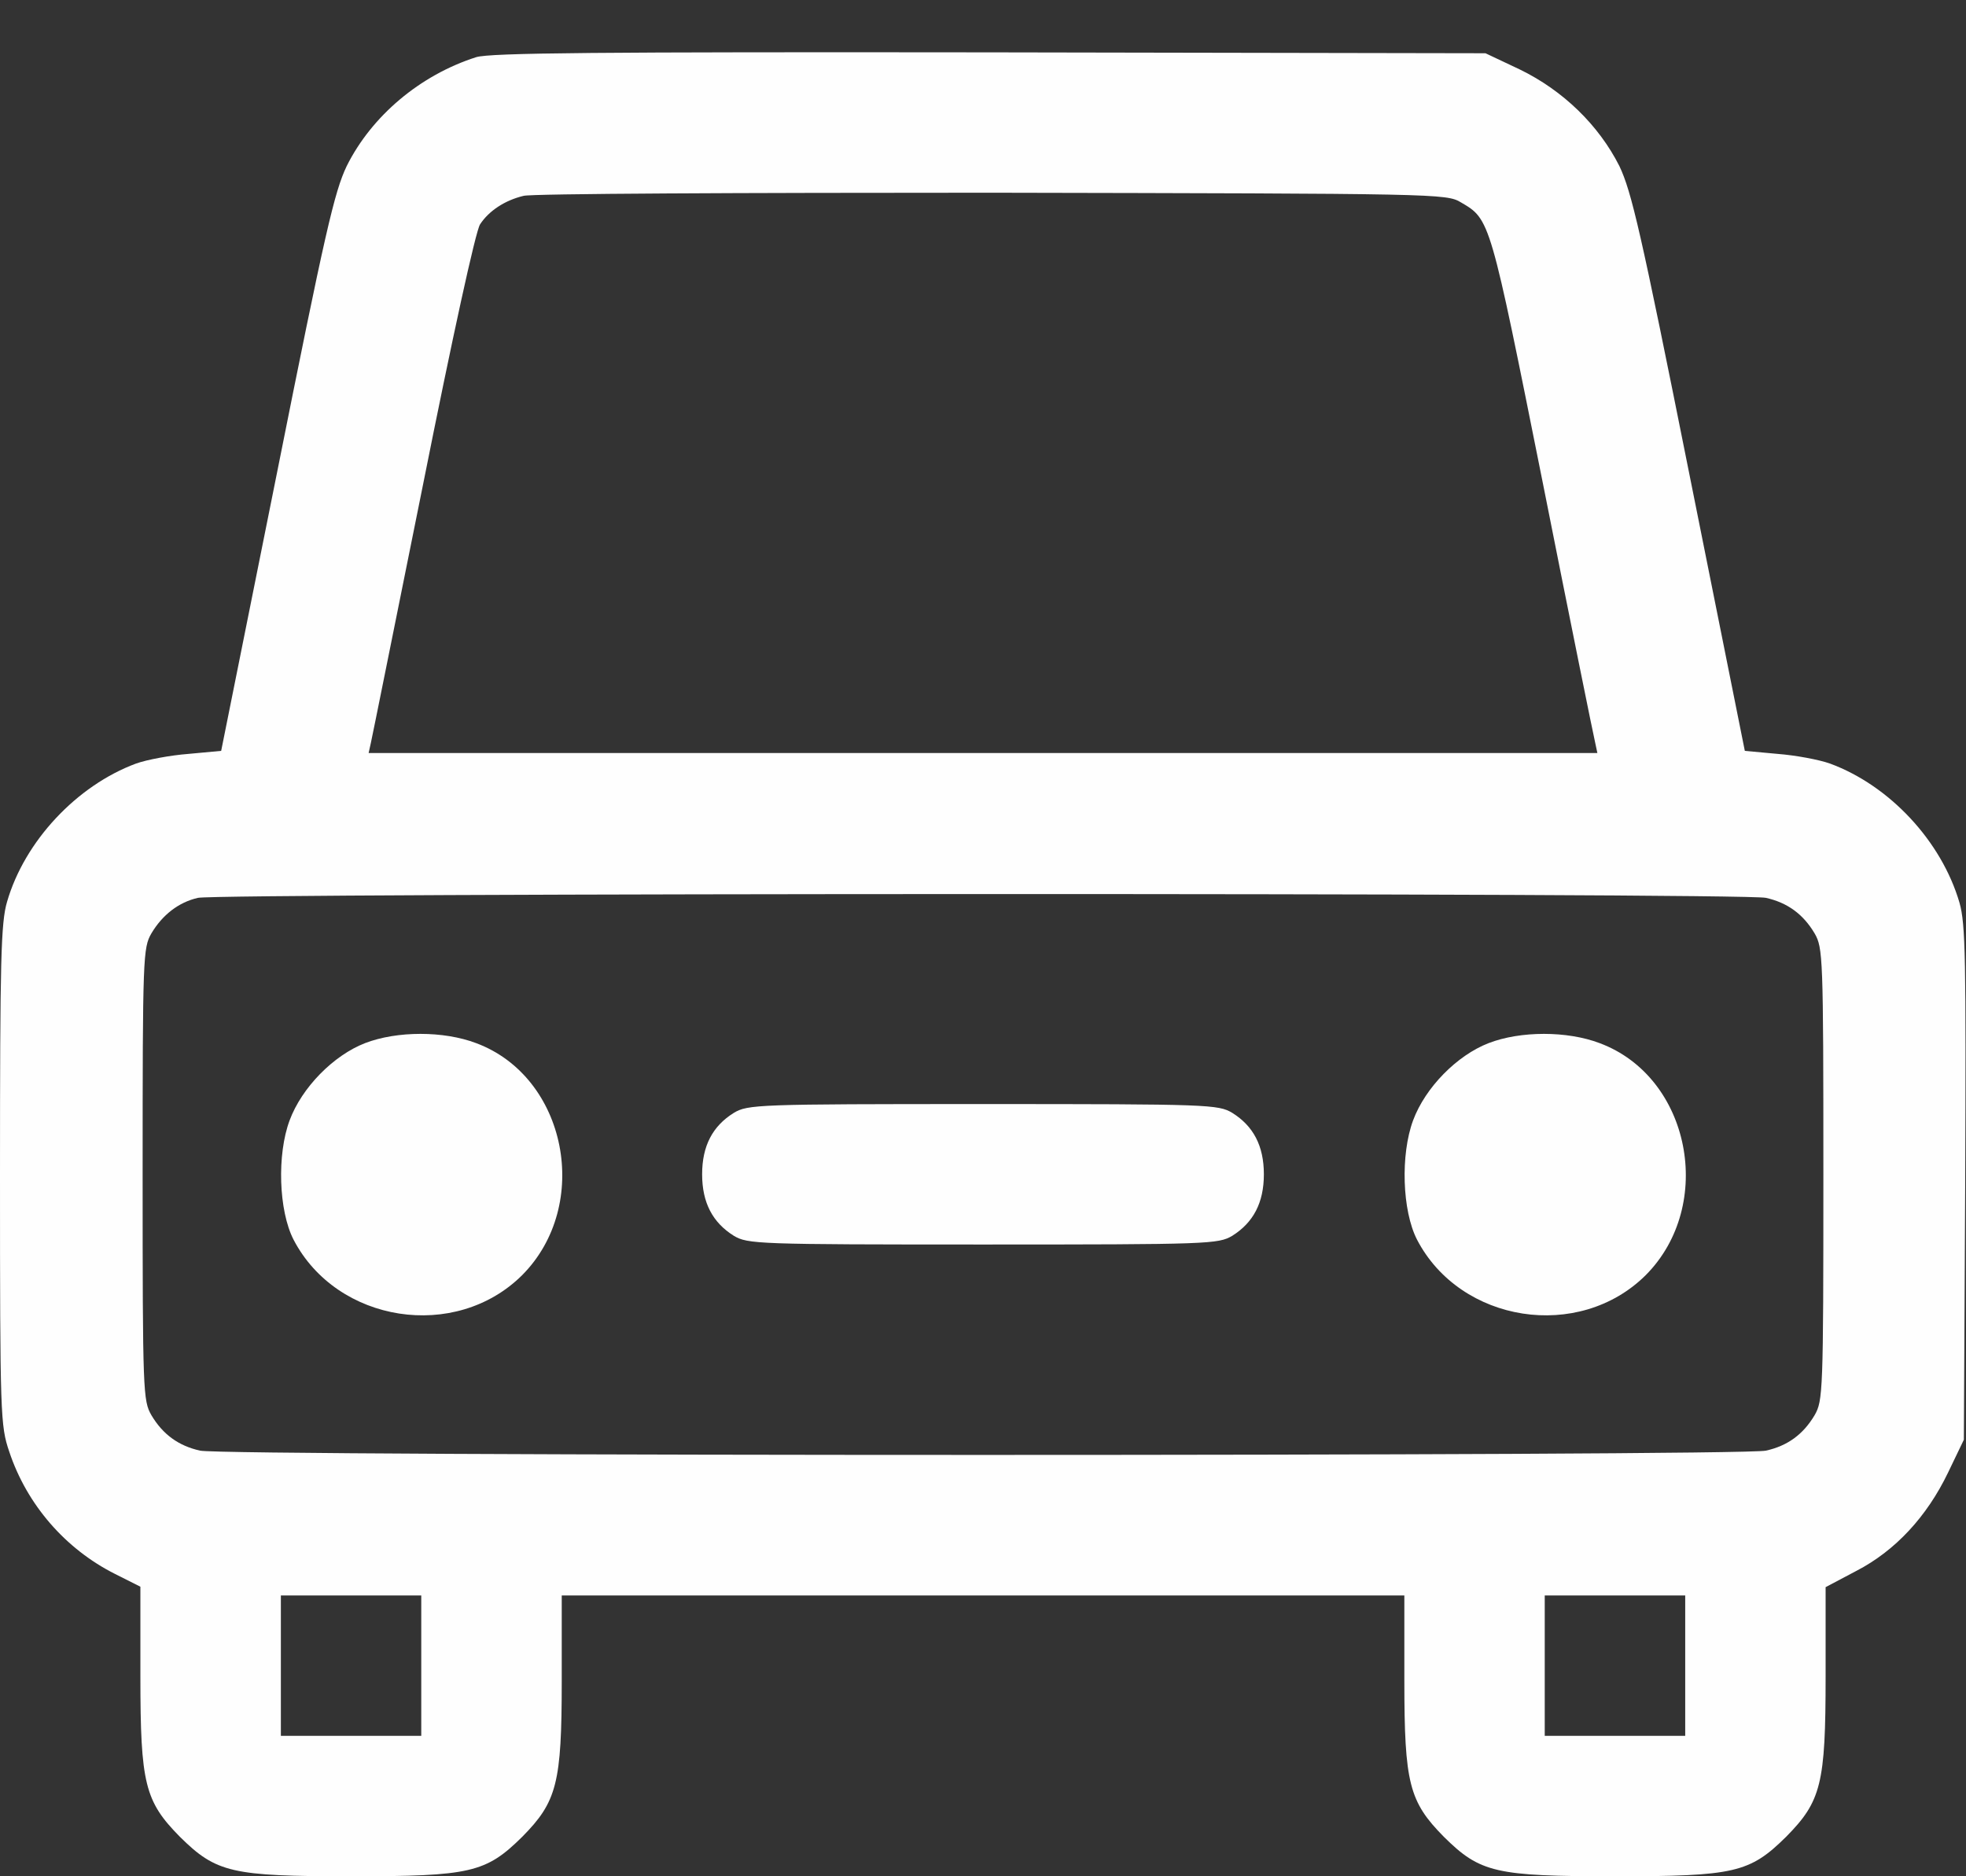
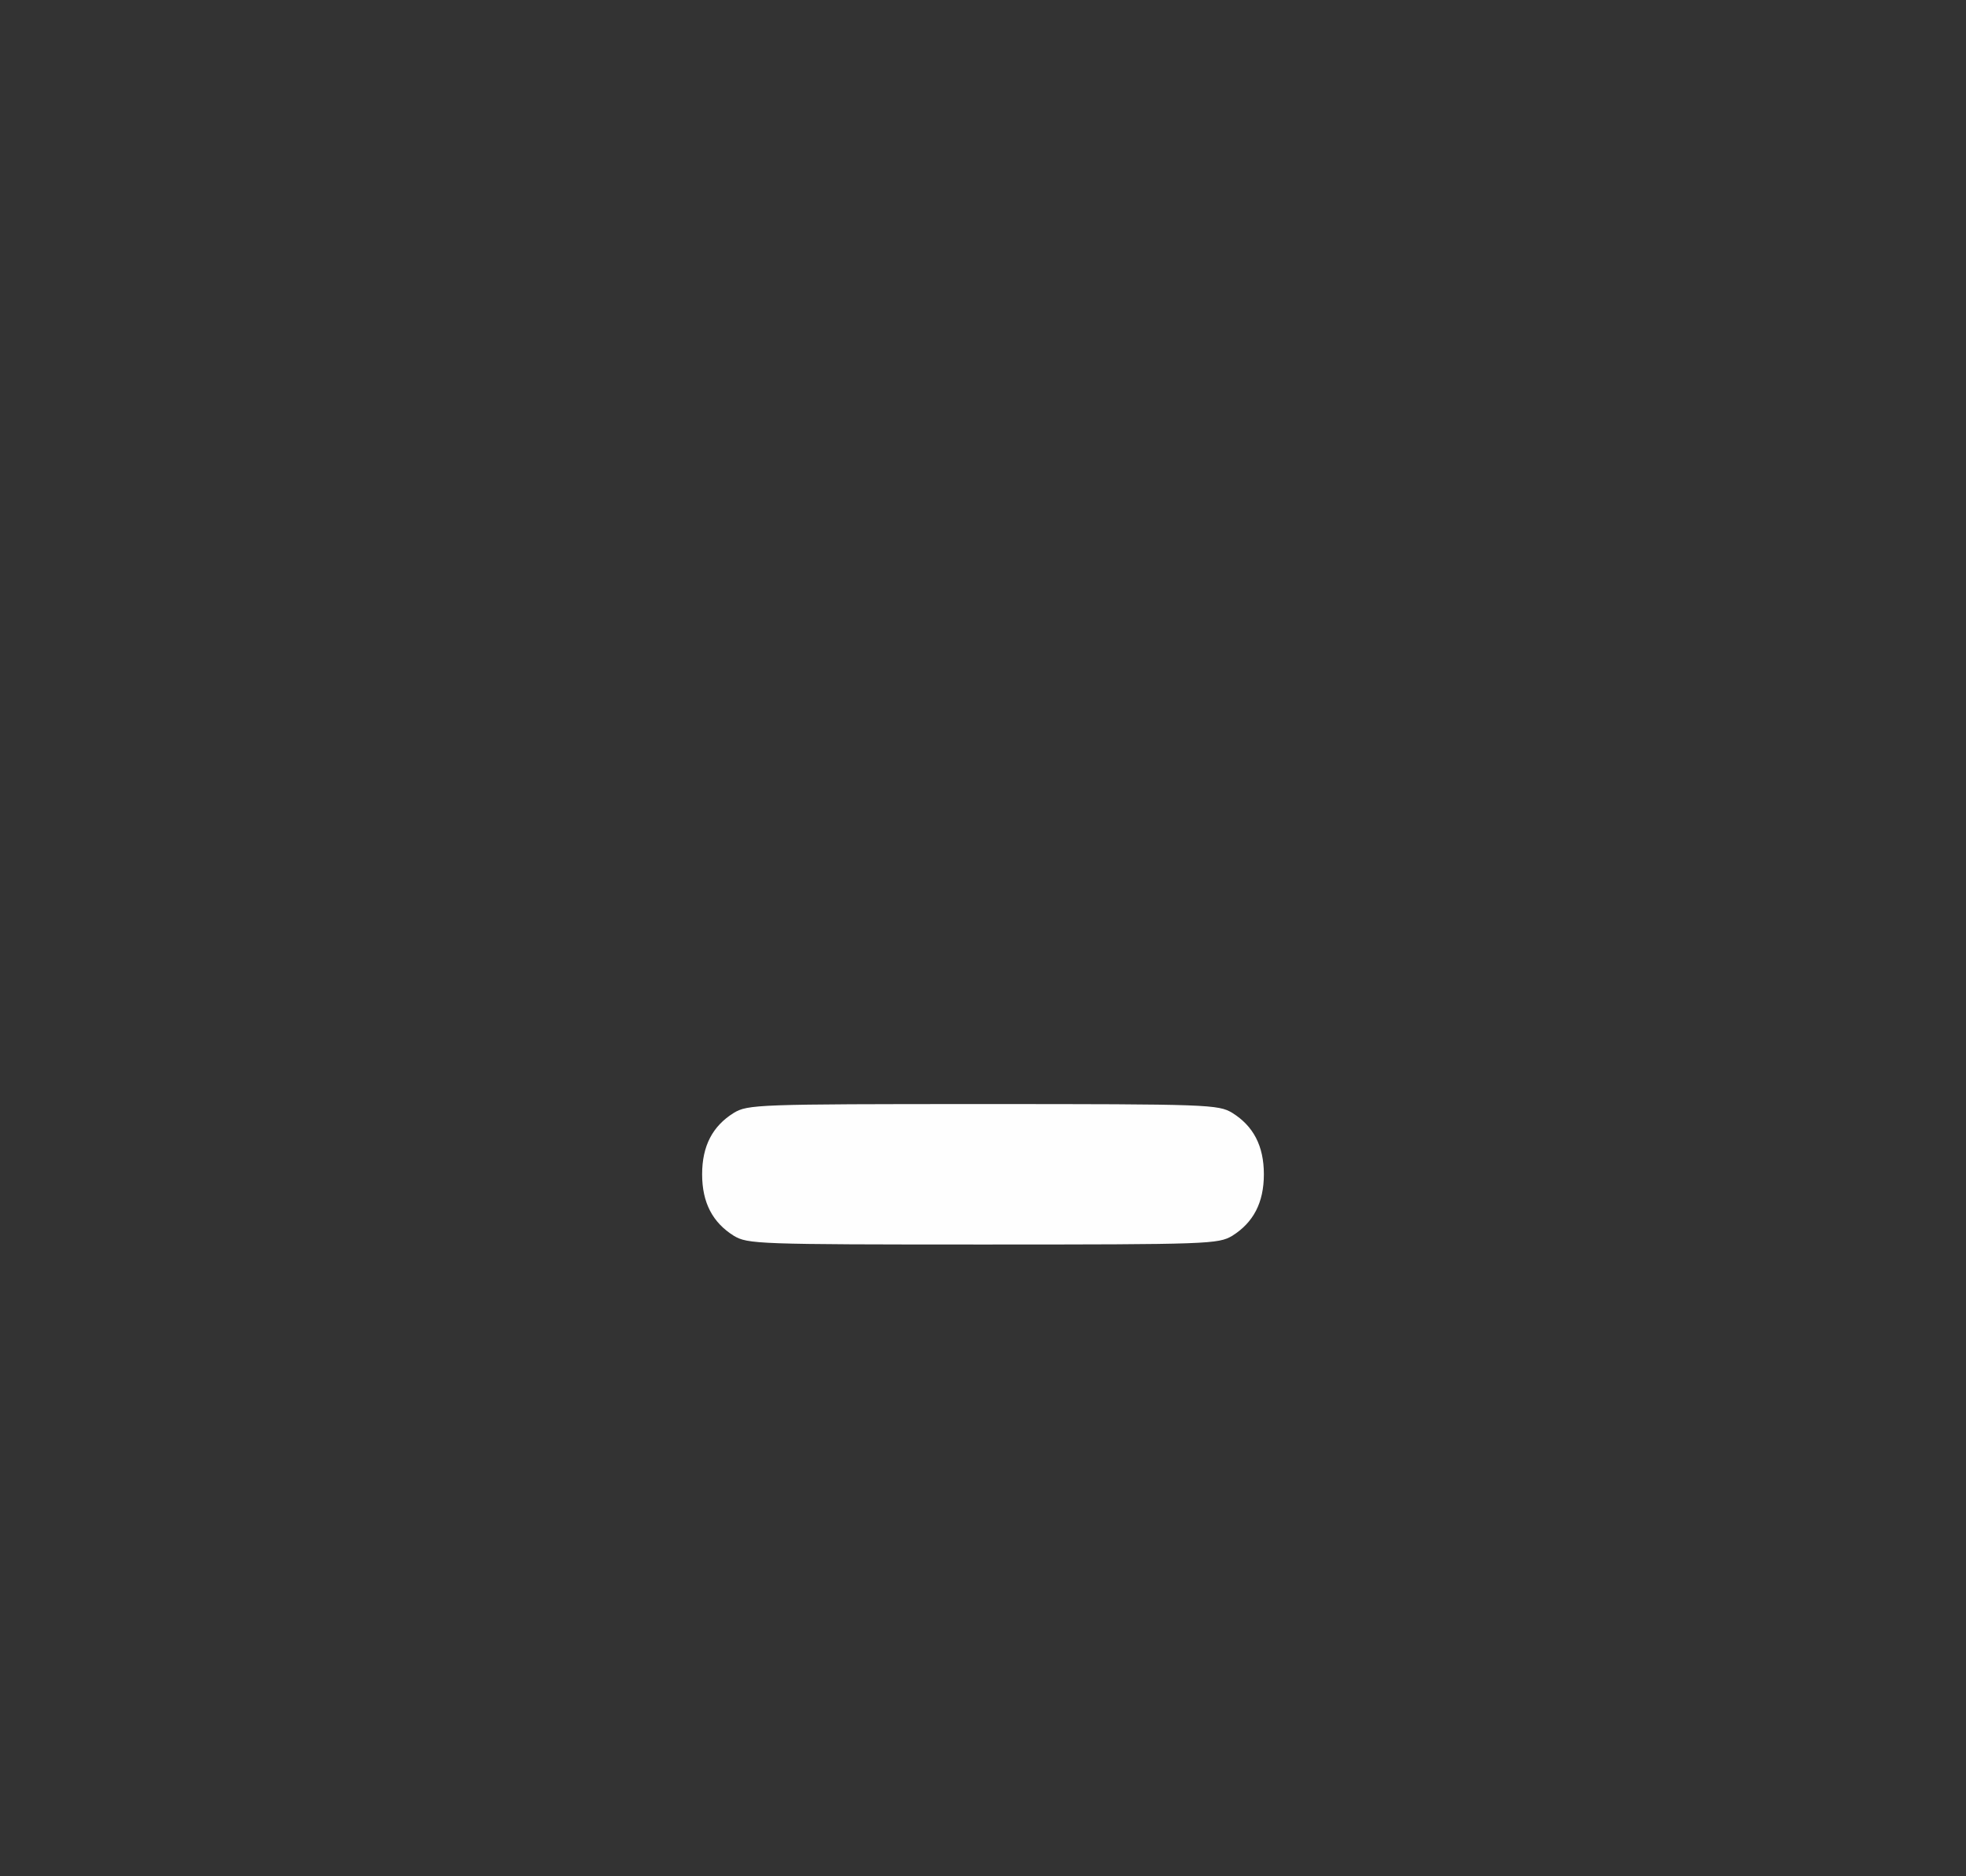
<svg xmlns="http://www.w3.org/2000/svg" id="icon-car" viewBox="0 0 22 21" fill="none">
  <rect x="0" y="0" width="22" height="21" fill="#333333" stroke="none" />
-   <path d="M5.328 0.64C4.7 0.841 4.159 1.298 3.88 1.858C3.742 2.147 3.639 2.589 3.099 5.295L2.475 8.404L2.107 8.438C1.91 8.453 1.645 8.502 1.522 8.546C0.859 8.792 0.275 9.415 0.079 10.093C0.01 10.324 0 10.751 0 13.152C0 15.849 0.005 15.957 0.103 16.246C0.3 16.84 0.732 17.337 1.287 17.616L1.571 17.759V18.766C1.571 19.964 1.621 20.16 2.013 20.558C2.421 20.961 2.593 21 3.929 21C5.264 21 5.436 20.961 5.844 20.558C6.232 20.165 6.286 19.959 6.286 18.815V17.857H11H15.715V18.815C15.715 19.959 15.769 20.165 16.157 20.558C16.564 20.961 16.736 21 18.072 21C19.408 21 19.579 20.961 19.987 20.558C20.38 20.16 20.429 19.964 20.429 18.766V17.764L20.773 17.582C21.21 17.356 21.563 16.973 21.799 16.482L21.976 16.114L21.991 13.246C22 10.732 21.996 10.344 21.927 10.103C21.726 9.415 21.146 8.792 20.478 8.546C20.355 8.502 20.09 8.453 19.894 8.438L19.525 8.404L18.902 5.295C18.361 2.589 18.258 2.147 18.121 1.858C17.89 1.401 17.492 1.013 17.006 0.777L16.623 0.596L11.074 0.586C6.684 0.581 5.485 0.591 5.328 0.64ZM16.348 2.265C16.677 2.457 16.672 2.447 17.266 5.413C17.571 6.95 17.836 8.256 17.851 8.315L17.875 8.428H11H4.125L4.15 8.315C4.164 8.256 4.425 6.955 4.734 5.423C5.063 3.773 5.323 2.584 5.372 2.511C5.471 2.359 5.652 2.241 5.859 2.192C5.942 2.167 8.304 2.157 11.098 2.157C16.088 2.167 16.186 2.167 16.348 2.265ZM19.761 10.049C20.002 10.103 20.178 10.231 20.306 10.447C20.399 10.609 20.404 10.702 20.404 13.143C20.404 15.583 20.399 15.677 20.306 15.839C20.178 16.055 20.002 16.183 19.761 16.236C19.506 16.3 2.495 16.3 2.239 16.236C1.999 16.183 1.822 16.055 1.694 15.839C1.601 15.677 1.596 15.583 1.596 13.143C1.596 10.702 1.601 10.609 1.694 10.447C1.817 10.24 1.999 10.098 2.215 10.049C2.45 9.995 19.525 9.99 19.761 10.049ZM4.714 18.643V19.428H3.929H3.143V18.643V17.857H3.929H4.714V18.643ZM18.858 18.643V19.428H18.072H17.286V18.643V17.857H18.072H18.858V18.643Z" fill="#FEFEFE" />
-   <path d="M4.085 11.675C3.732 11.812 3.378 12.171 3.241 12.539C3.098 12.922 3.118 13.55 3.285 13.875C3.771 14.808 5.097 15.014 5.843 14.272C6.624 13.487 6.344 12.053 5.328 11.675C4.964 11.537 4.444 11.537 4.085 11.675Z" fill="#FEFEFE" />
-   <path d="M16.658 11.675C16.304 11.812 15.95 12.171 15.813 12.539C15.671 12.922 15.69 13.55 15.857 13.875C16.343 14.808 17.669 15.014 18.416 14.272C19.197 13.487 18.917 12.053 17.9 11.675C17.537 11.537 17.016 11.537 16.658 11.675Z" fill="#FEFEFE" />
  <path d="M8.211 12.456C7.975 12.603 7.857 12.824 7.857 13.143C7.857 13.462 7.975 13.683 8.211 13.831C8.368 13.924 8.466 13.929 11 13.929C13.534 13.929 13.633 13.924 13.79 13.831C14.025 13.683 14.143 13.462 14.143 13.143C14.143 12.824 14.025 12.603 13.79 12.456C13.633 12.362 13.534 12.357 11 12.357C8.466 12.357 8.368 12.362 8.211 12.456Z" fill="#FEFEFE" />
</svg>